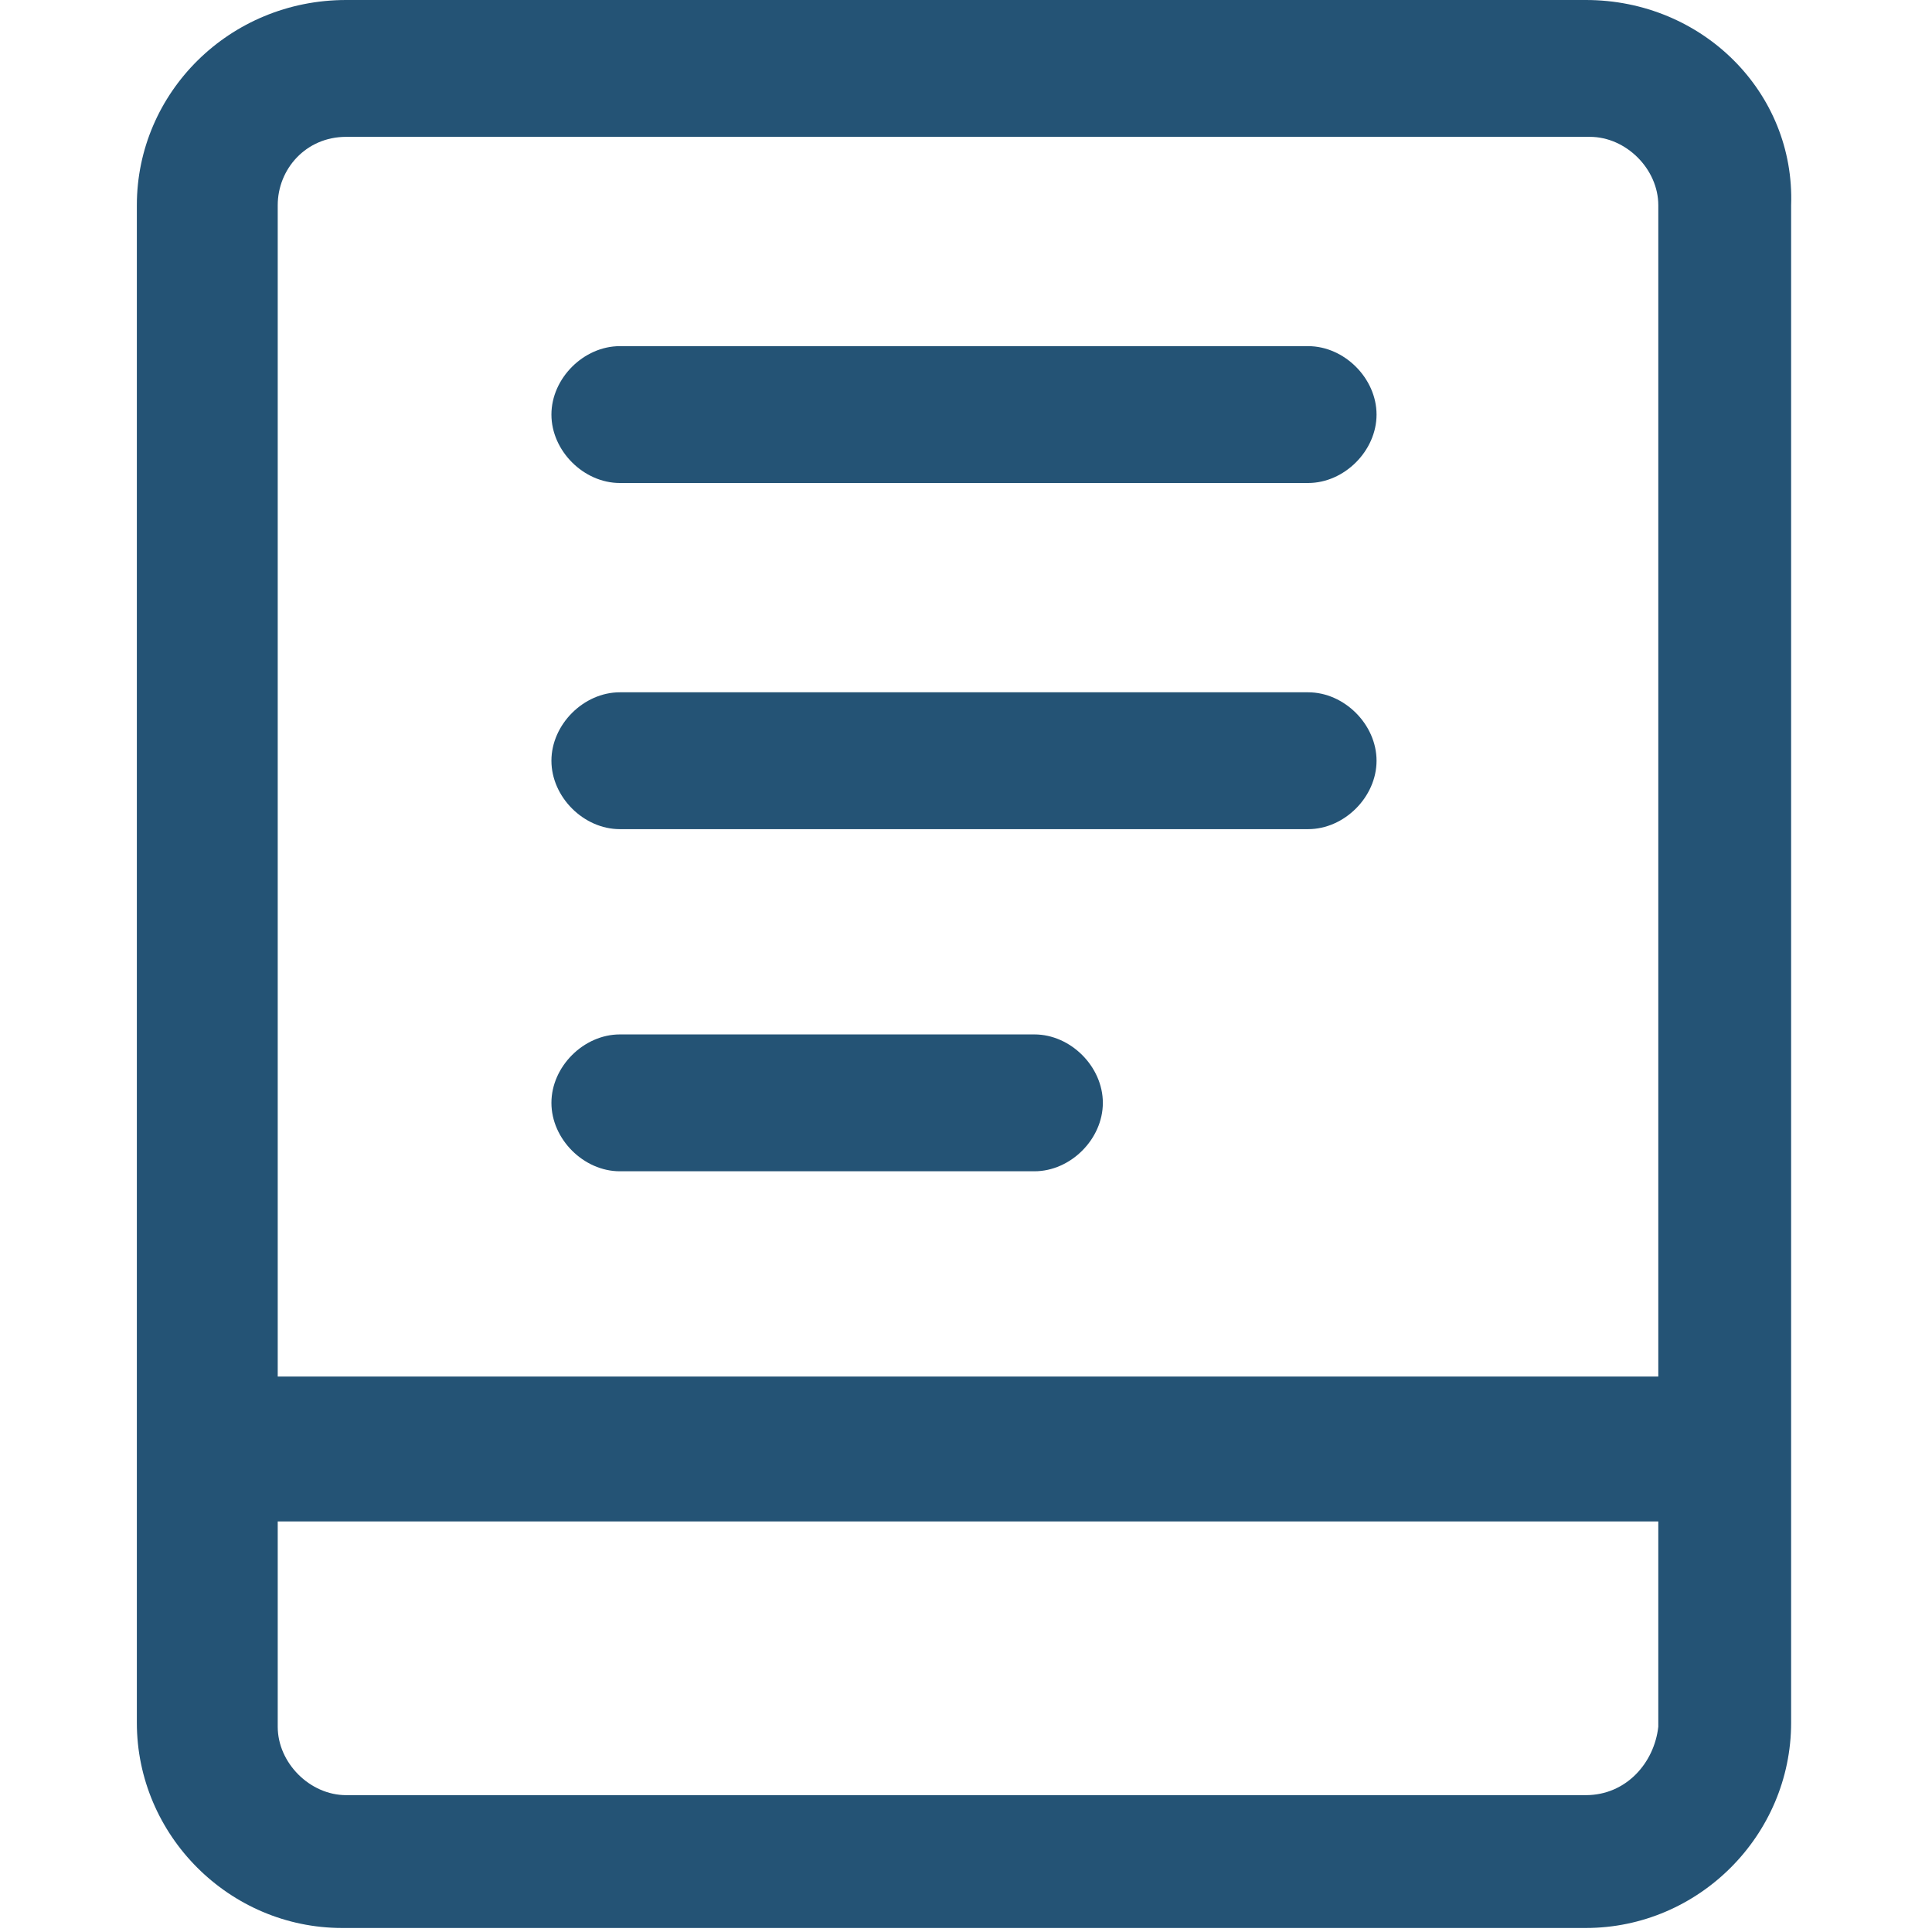
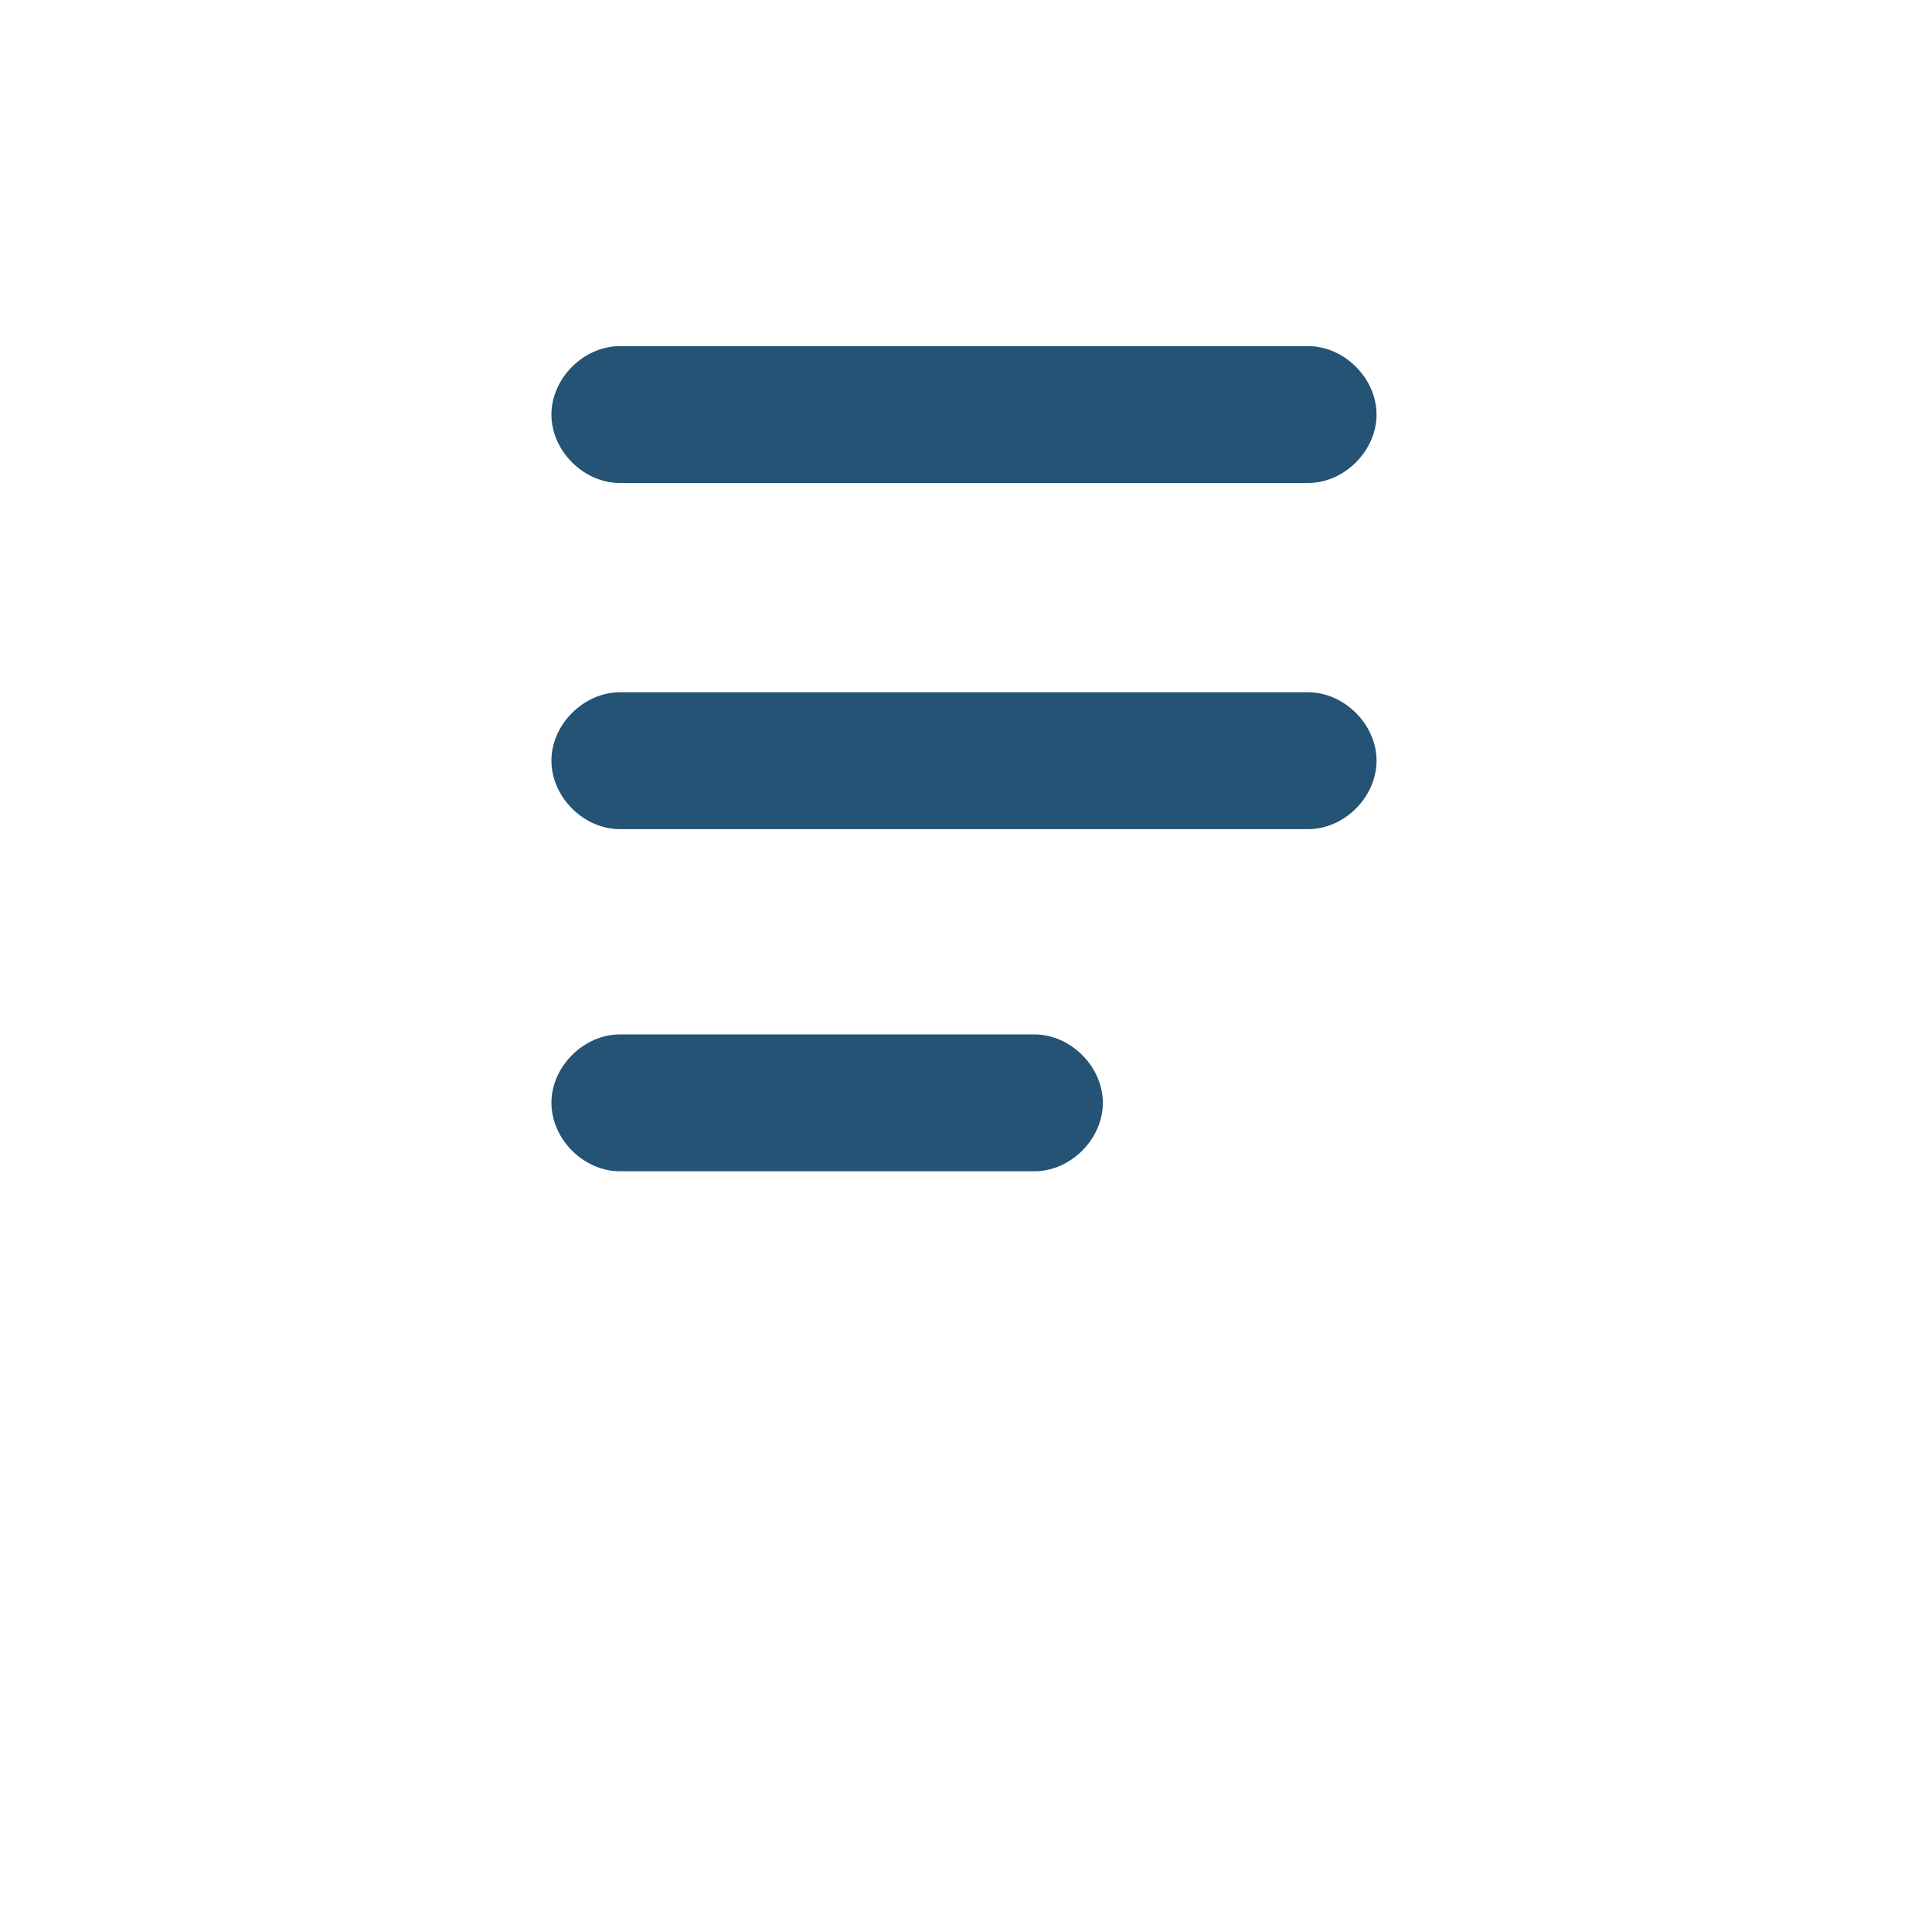
<svg xmlns="http://www.w3.org/2000/svg" viewBox="0 0 48 48">
  <g fill="#2870ed">
-     <path d="M39.4 0H8.6C5.7 0 3.4 2.3 3.4 5.1v37.7c0 2.8 2.3 5.1 5.1 5.1h30.9c2.8 0 5.1-2.3 5.1-5.1V5.1c.1-2.8-2.2-5.1-5.1-5.1zM8.6 3.4h30.9c.9 0 1.7.8 1.7 1.7v29.1H6.9V5.1c0-.9.7-1.7 1.7-1.7zm30.8 41.2H8.6c-.9 0-1.7-.8-1.7-1.7v-5.1h34.3v5.1c-.1.9-.8 1.7-1.8 1.7z" style="fill: #245375;" />
    <path d="M15.4 12h17.1c.9 0 1.7-.8 1.7-1.7s-.8-1.7-1.7-1.7H15.4c-.9 0-1.7.8-1.7 1.7s.8 1.7 1.7 1.7zM15.4 20.6h17.1c.9 0 1.7-.8 1.7-1.7s-.8-1.7-1.7-1.7H15.4c-.9 0-1.7.8-1.7 1.7s.8 1.7 1.7 1.7zM15.4 29.1h10.3c.9 0 1.7-.8 1.7-1.7s-.8-1.7-1.7-1.7H15.4c-.9 0-1.7.8-1.7 1.7s.8 1.7 1.7 1.7z" style="fill: #245375;" />
  </g>
</svg>